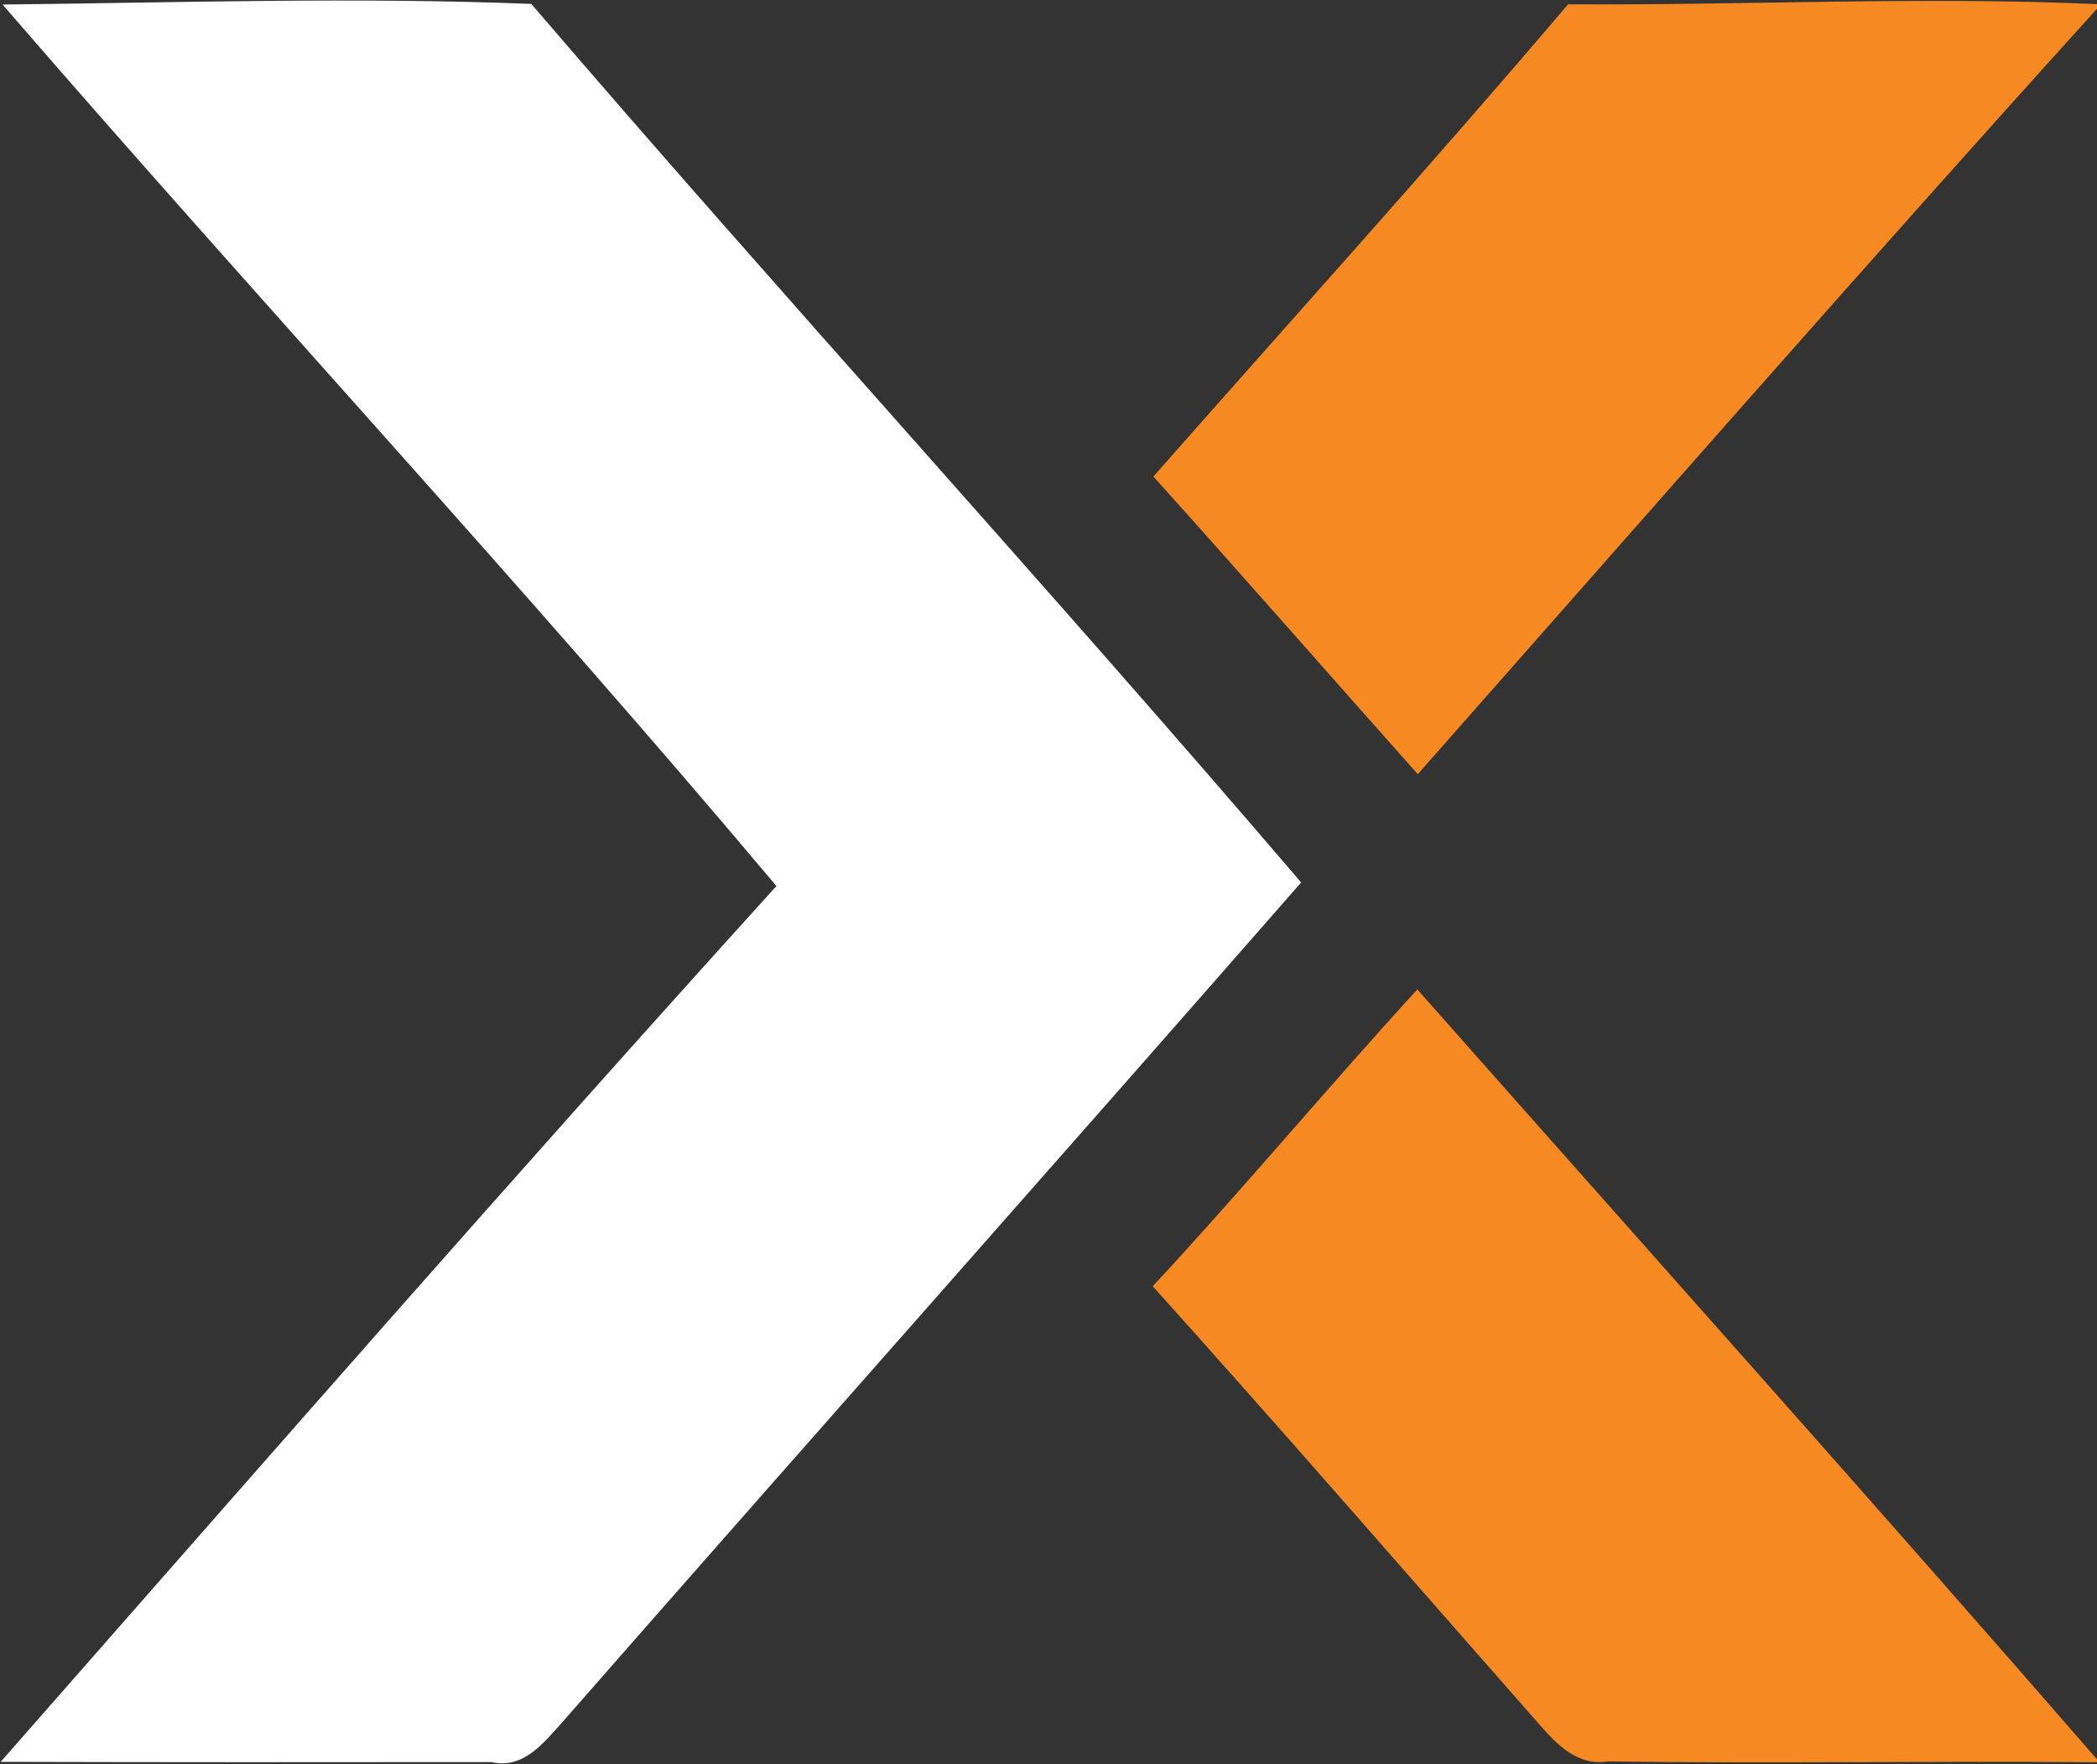
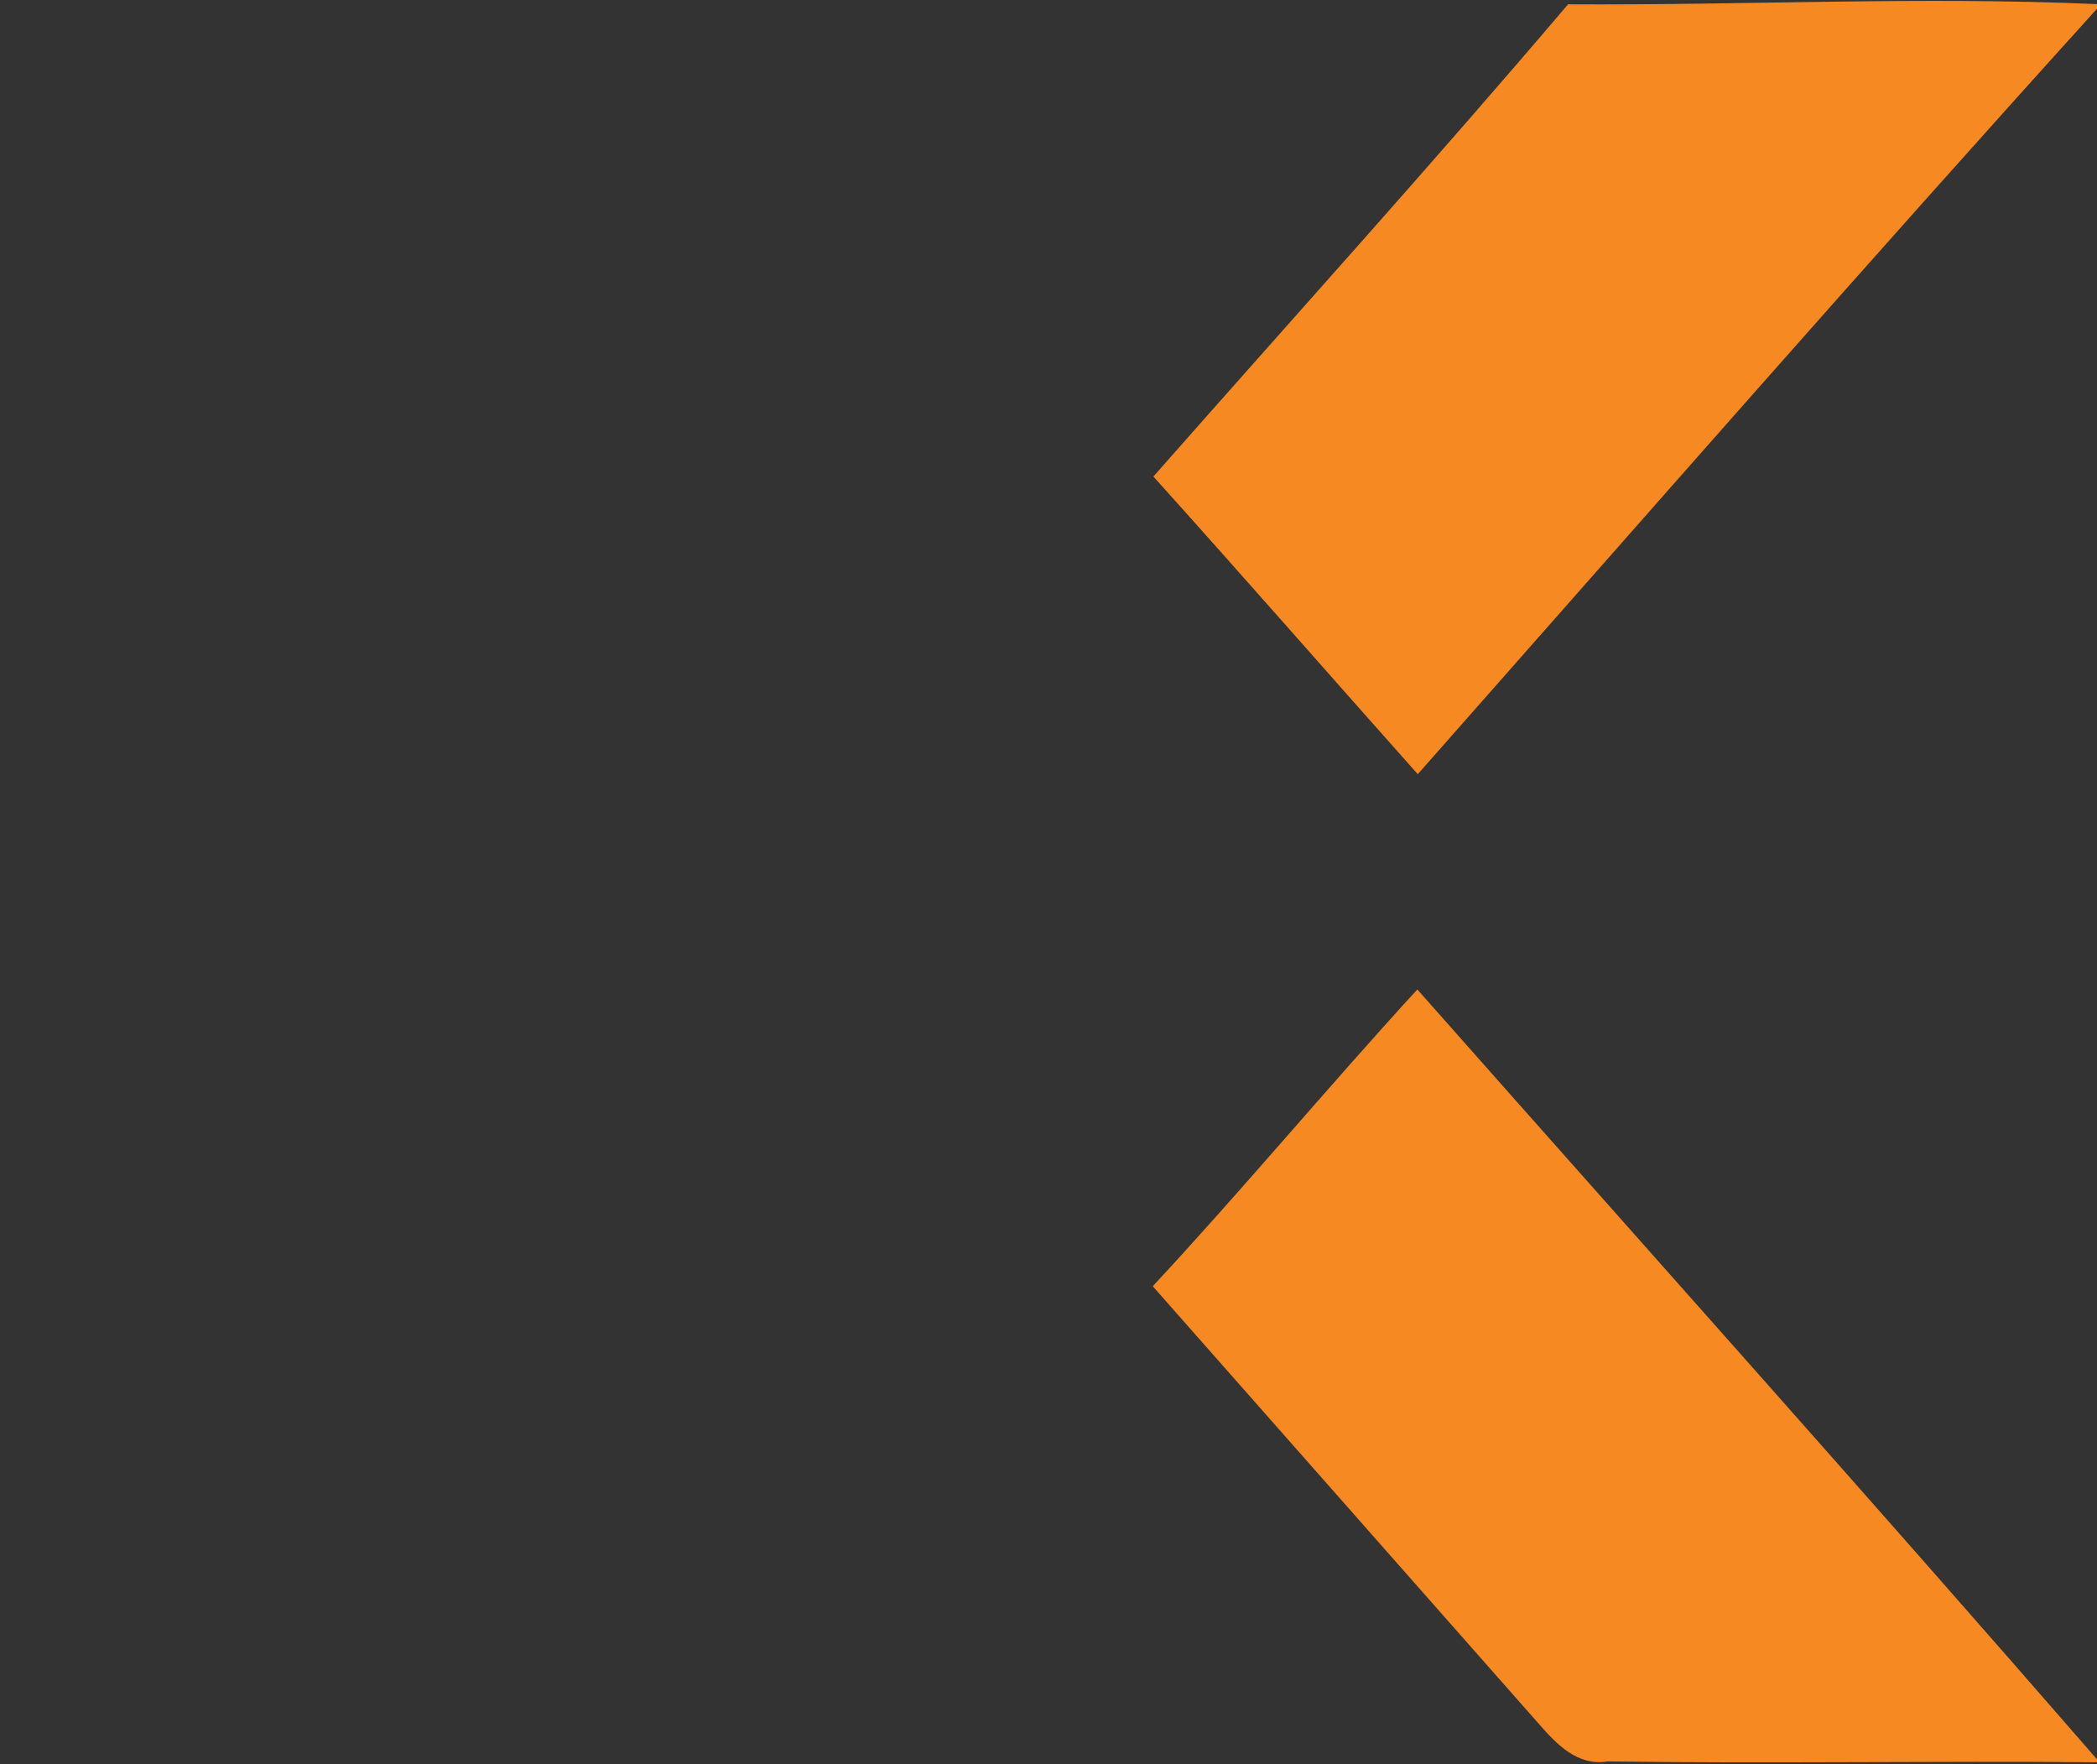
<svg xmlns="http://www.w3.org/2000/svg" version="1.2" baseProfile="tiny-ps" viewBox="0 0 1556 1309" width="1556" height="1309">
  <rect x="0" y="0" width="1556" height="1309" fill="#333333" stroke="none" />
  <title>logo-whitefff-svg</title>
  <style>
		tspan { white-space:pre }
		.s0 { fill: #ffffff } 
		.s1 { fill: #f68921 } 
	</style>
  <g id="#ffffffff">
-     <path id="Layer" class="s0" d="m1.91 3.37c130.83-1.41 261.5-5.66 392.33-0.47c188 219.29 383.54 432.29 571.22 651.89c-182.03 208.13-365.63 414.68-547.82 622.66c-13.82 15.25-29.06 35.53-52.93 30.02c-121.41 0.16-242.81 0.16-364.22-0.16c190.98-217.4 381.34-435.43 575.62-649.85c-186.58-221.96-384.48-434.65-574.2-654.1z" />
-   </g>
+     </g>
  <g id="#f68921ff">
-     <path id="Layer" class="s1" d="m1163.51 3.21c130.83 0.79 261.66-5.97 392.49-0.16v3.46c-169.94 187.69-336.42 378.22-504 567.95c-65.49-73.57-130.36-147.76-196.17-220.86c102.72-116.64 207-231.87 307.68-350.39zm-308.15 951.2c66.91-72 129.89-147.76 196.32-220.23c168.21 190.21 337.67 379.47 504.31 571.25v2.2c-121.09-1.1-242.18 1.1-363.12-0.63c-22.15 3.62-37.69-12.58-50.57-27.35c-95.49-108.47-190.2-217.72-286.94-325.24z" />
+     <path id="Layer" class="s1" d="m1163.51 3.21c130.83 0.79 261.66-5.97 392.49-0.16v3.46c-169.94 187.69-336.42 378.22-504 567.95c-65.49-73.57-130.36-147.76-196.17-220.86c102.72-116.64 207-231.87 307.68-350.39zm-308.15 951.2c66.91-72 129.89-147.76 196.32-220.23c168.21 190.21 337.67 379.47 504.31 571.25v2.2c-121.09-1.1-242.18 1.1-363.12-0.63c-22.15 3.62-37.69-12.58-50.57-27.35z" />
  </g>
</svg>